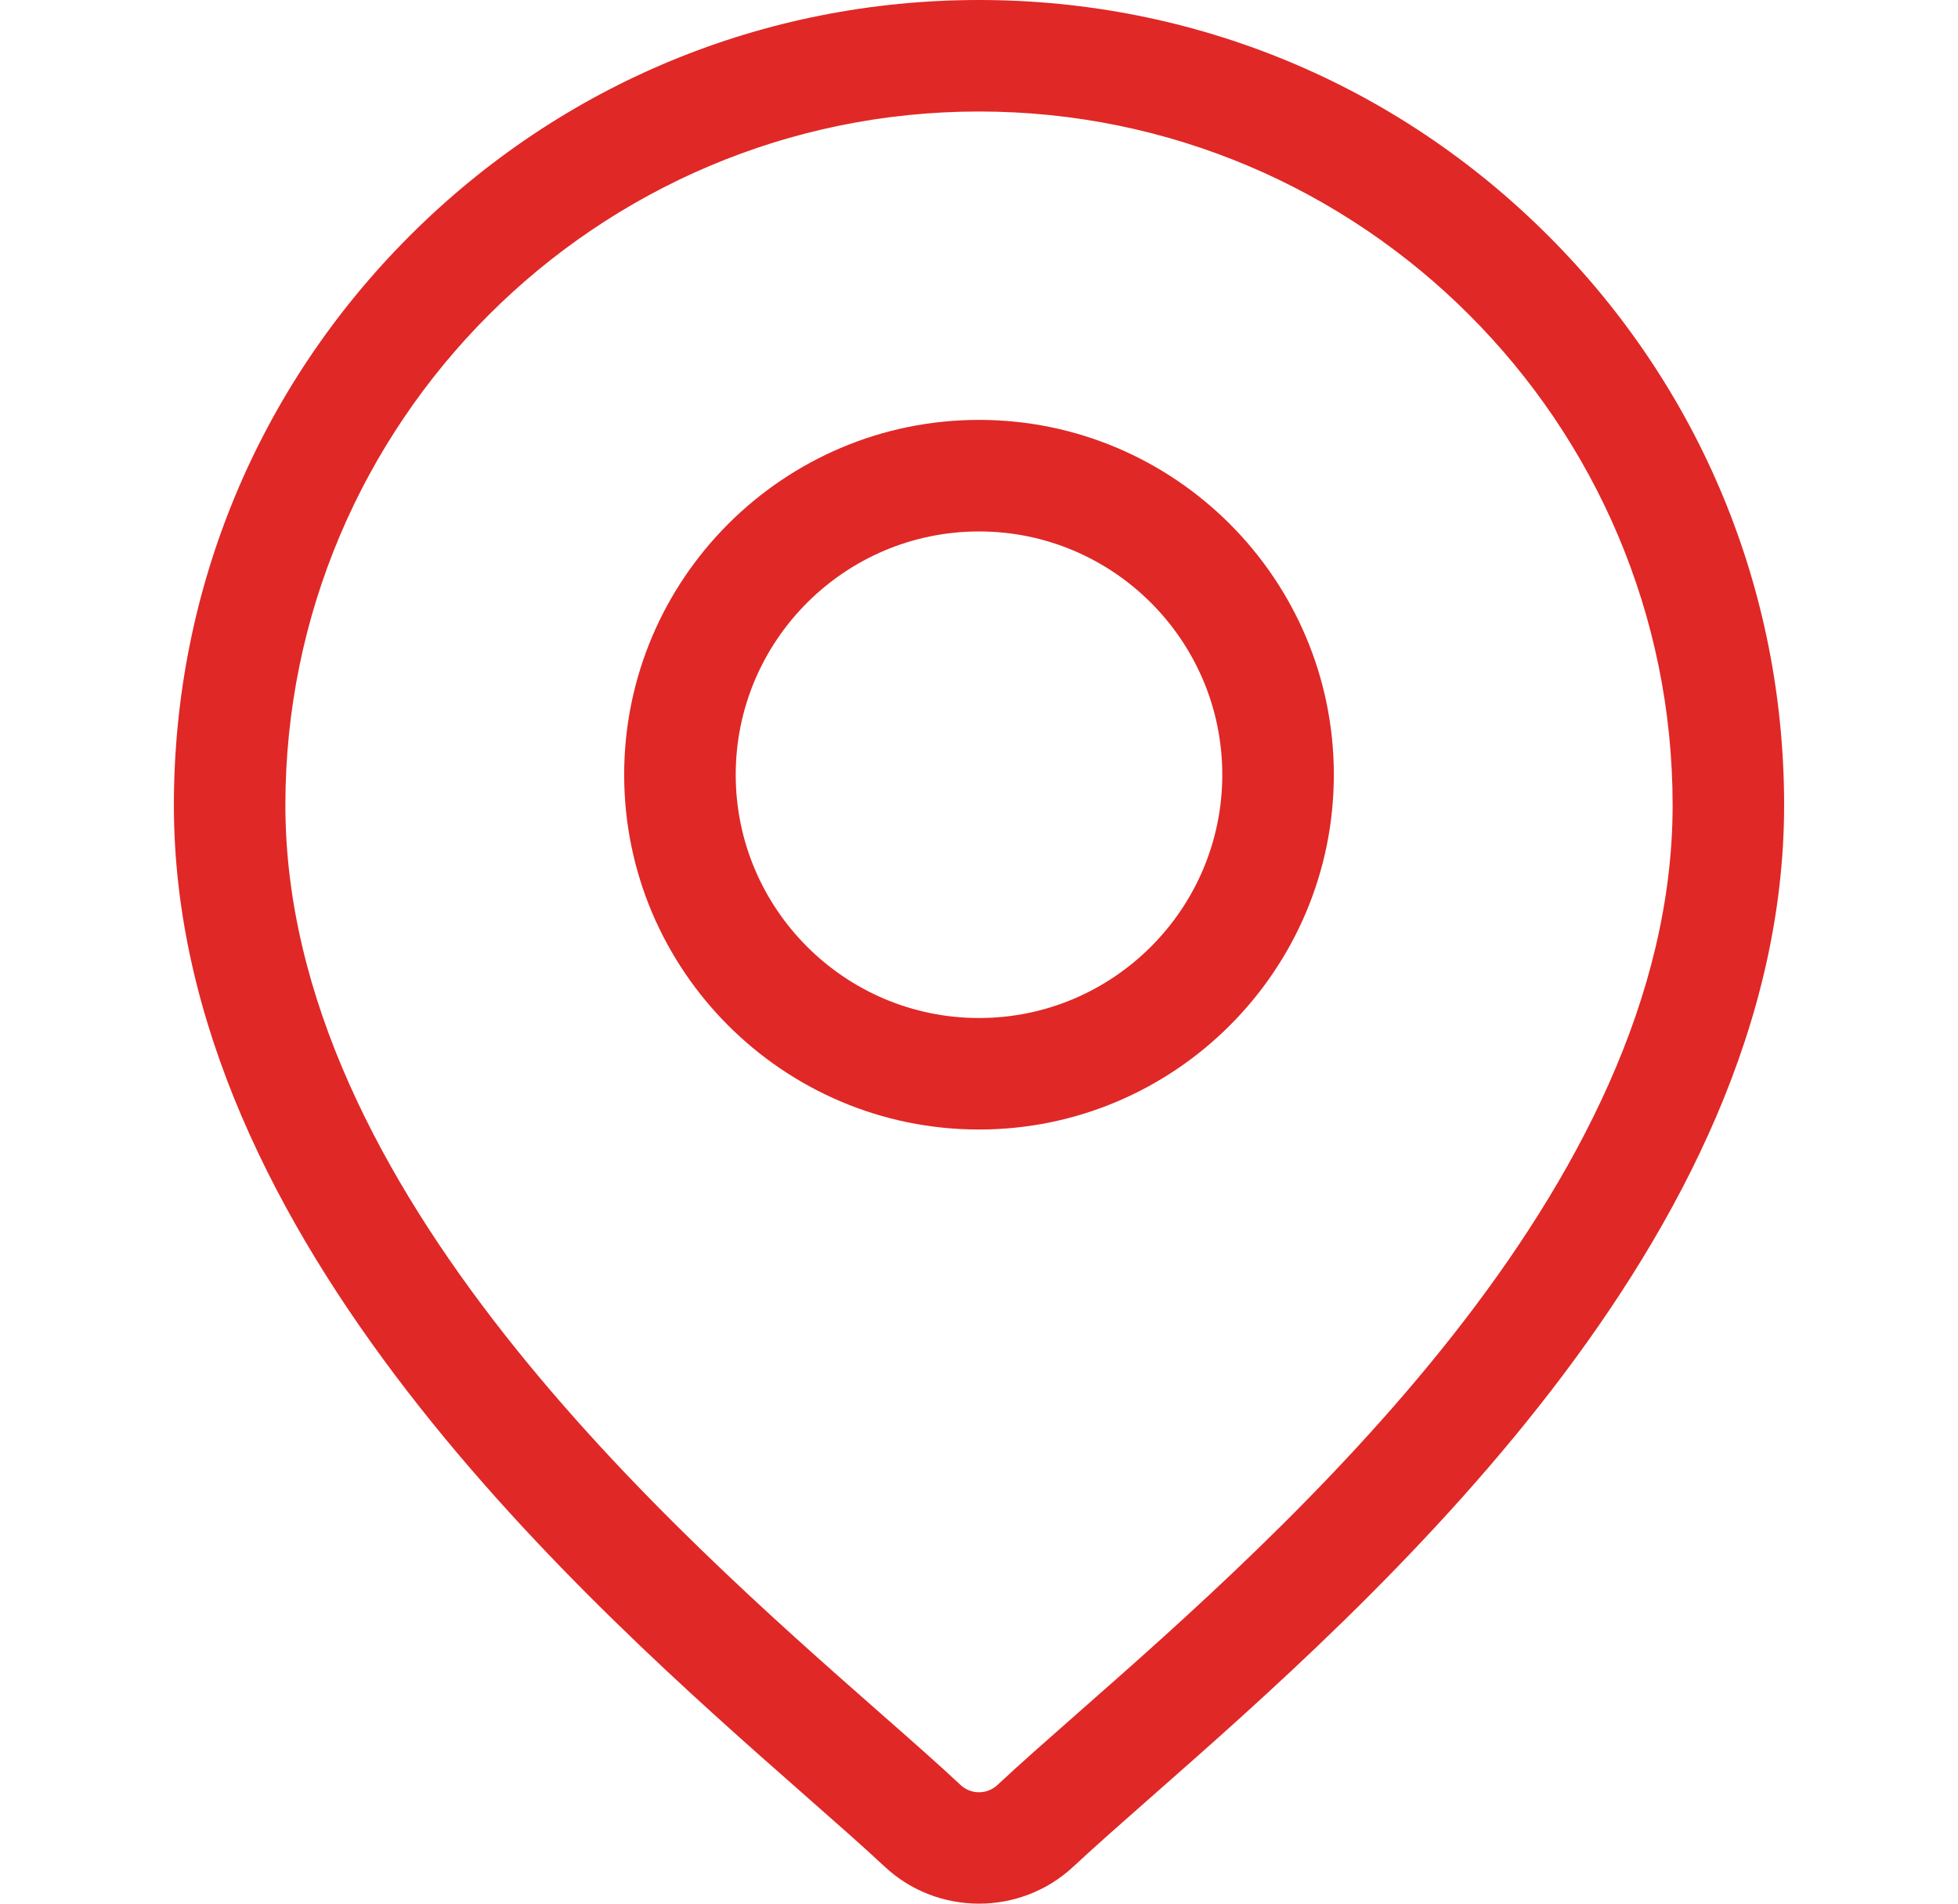
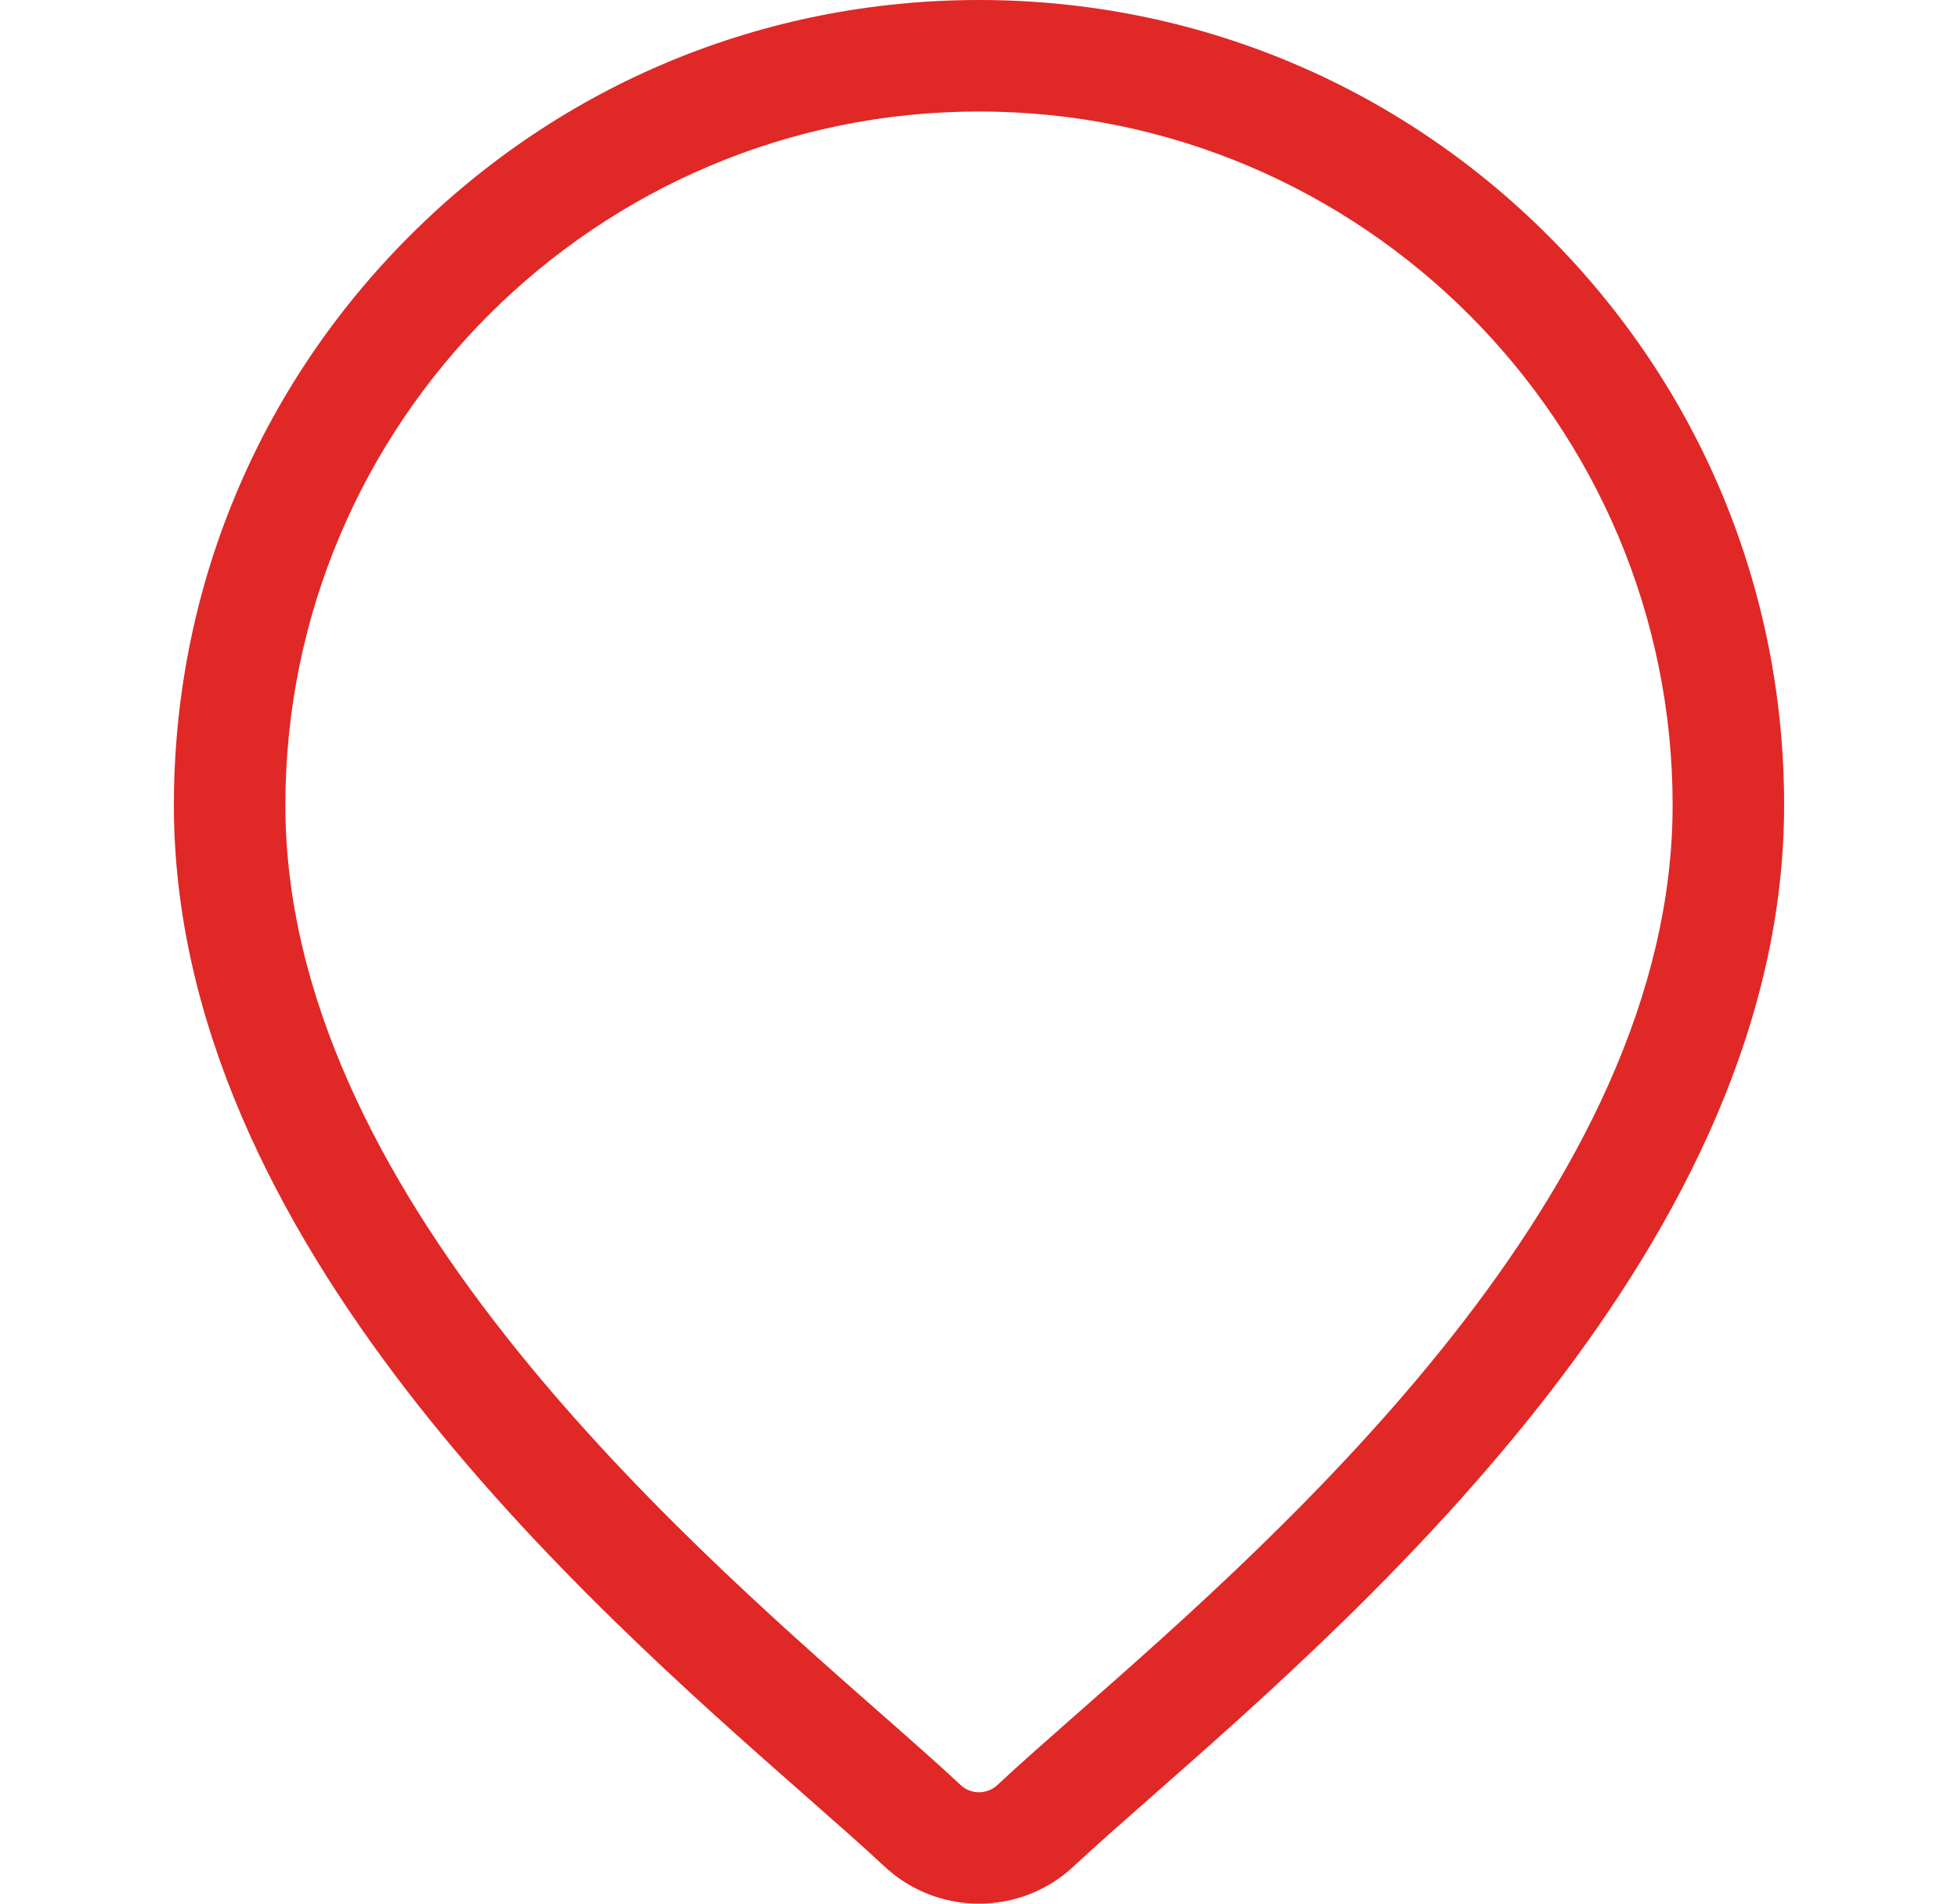
<svg xmlns="http://www.w3.org/2000/svg" width="36" height="35" viewBox="0 0 36 35" fill="none">
  <path d="M28.468 4.336C25.672 1.54 21.954 0 18 0C14.046 0 10.329 1.54 7.533 4.336C4.737 7.132 3.197 10.849 3.197 14.803C3.197 22.802 10.76 29.455 14.823 33.029C15.388 33.526 15.876 33.955 16.264 34.318C16.751 34.773 17.375 35 18 35C18.625 35 19.249 34.773 19.736 34.318C20.125 33.955 20.612 33.526 21.177 33.029C25.24 29.455 32.803 22.802 32.803 14.803C32.803 10.849 31.263 7.132 28.468 4.336ZM19.823 31.49C19.246 31.998 18.747 32.436 18.337 32.82C18.148 32.996 17.852 32.996 17.663 32.82C17.253 32.436 16.754 31.997 16.177 31.49C12.357 28.13 5.247 21.875 5.247 14.803C5.247 7.771 10.968 2.05 18 2.05C25.032 2.05 30.753 7.771 30.753 14.803C30.753 21.875 23.643 28.13 19.823 31.49Z" fill="#E02826" />
-   <path d="M18 7.72C14.403 7.72 11.476 10.647 11.476 14.244C11.476 17.841 14.403 20.767 18 20.767C21.597 20.767 24.524 17.841 24.524 14.244C24.524 10.647 21.597 7.72 18 7.72ZM18 18.717C15.534 18.717 13.527 16.71 13.527 14.244C13.527 11.777 15.534 9.771 18 9.771C20.467 9.771 22.473 11.777 22.473 14.244C22.473 16.71 20.467 18.717 18 18.717Z" fill="#E02826" />
</svg>